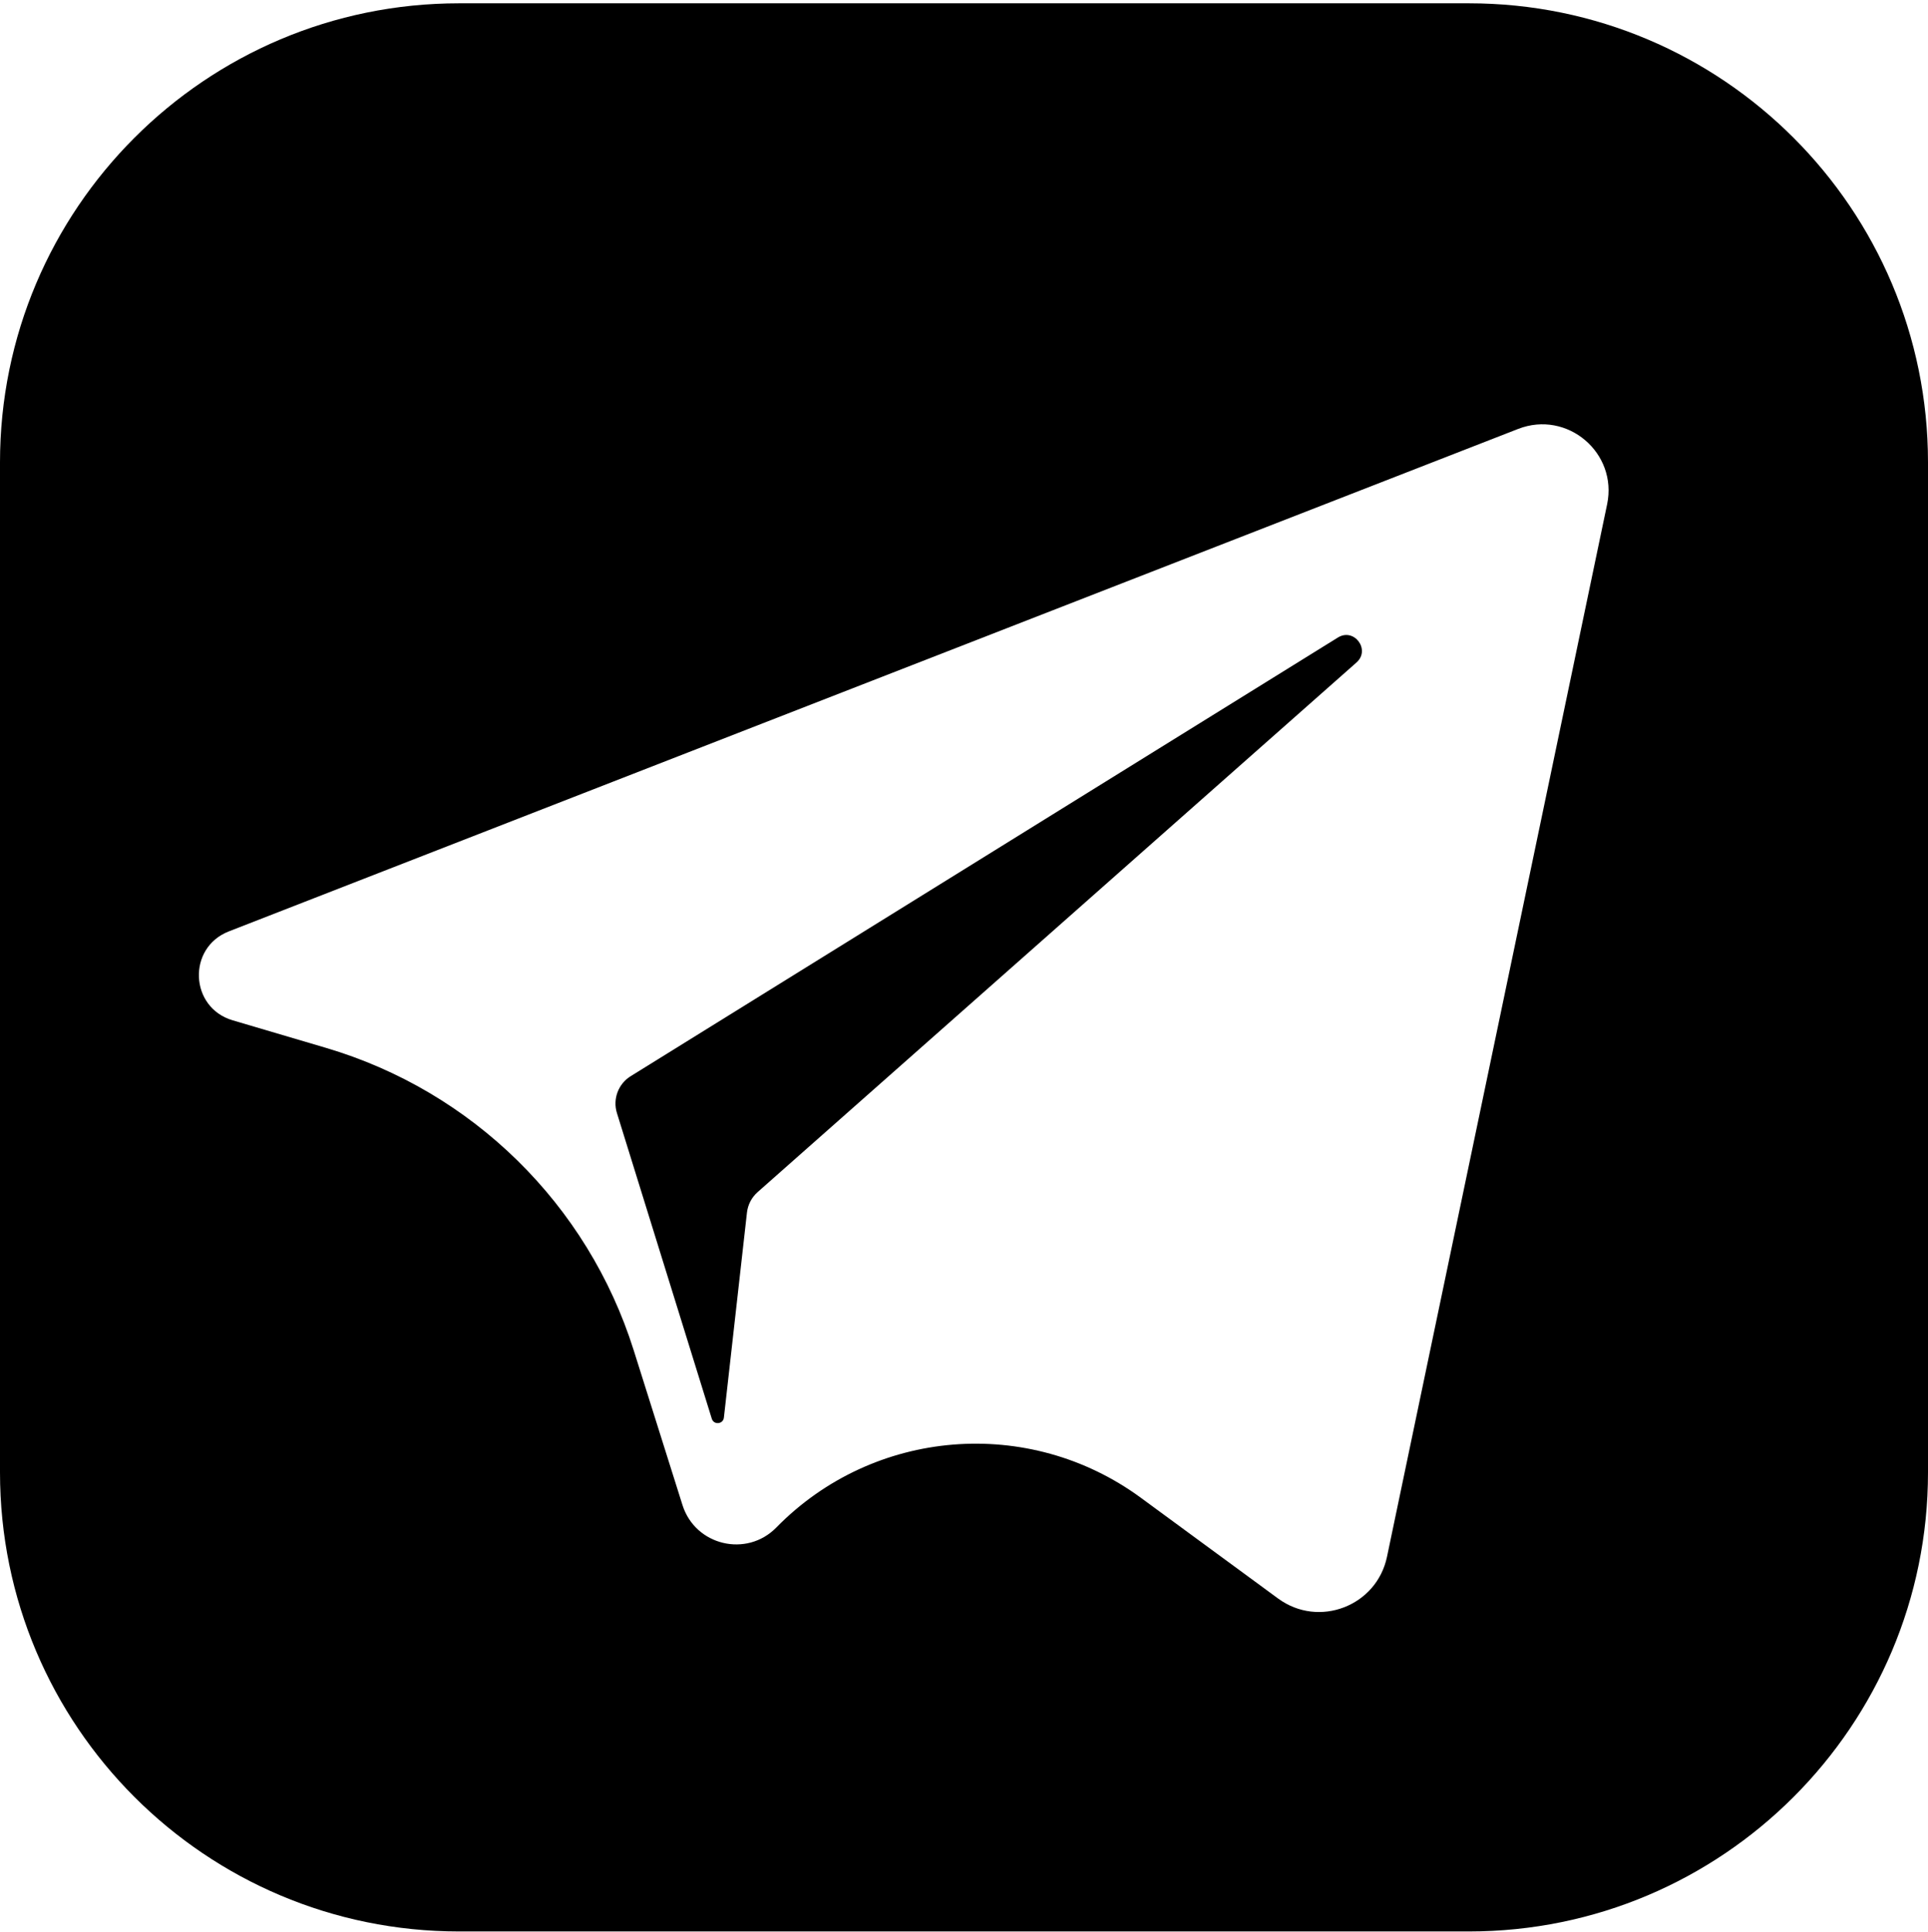
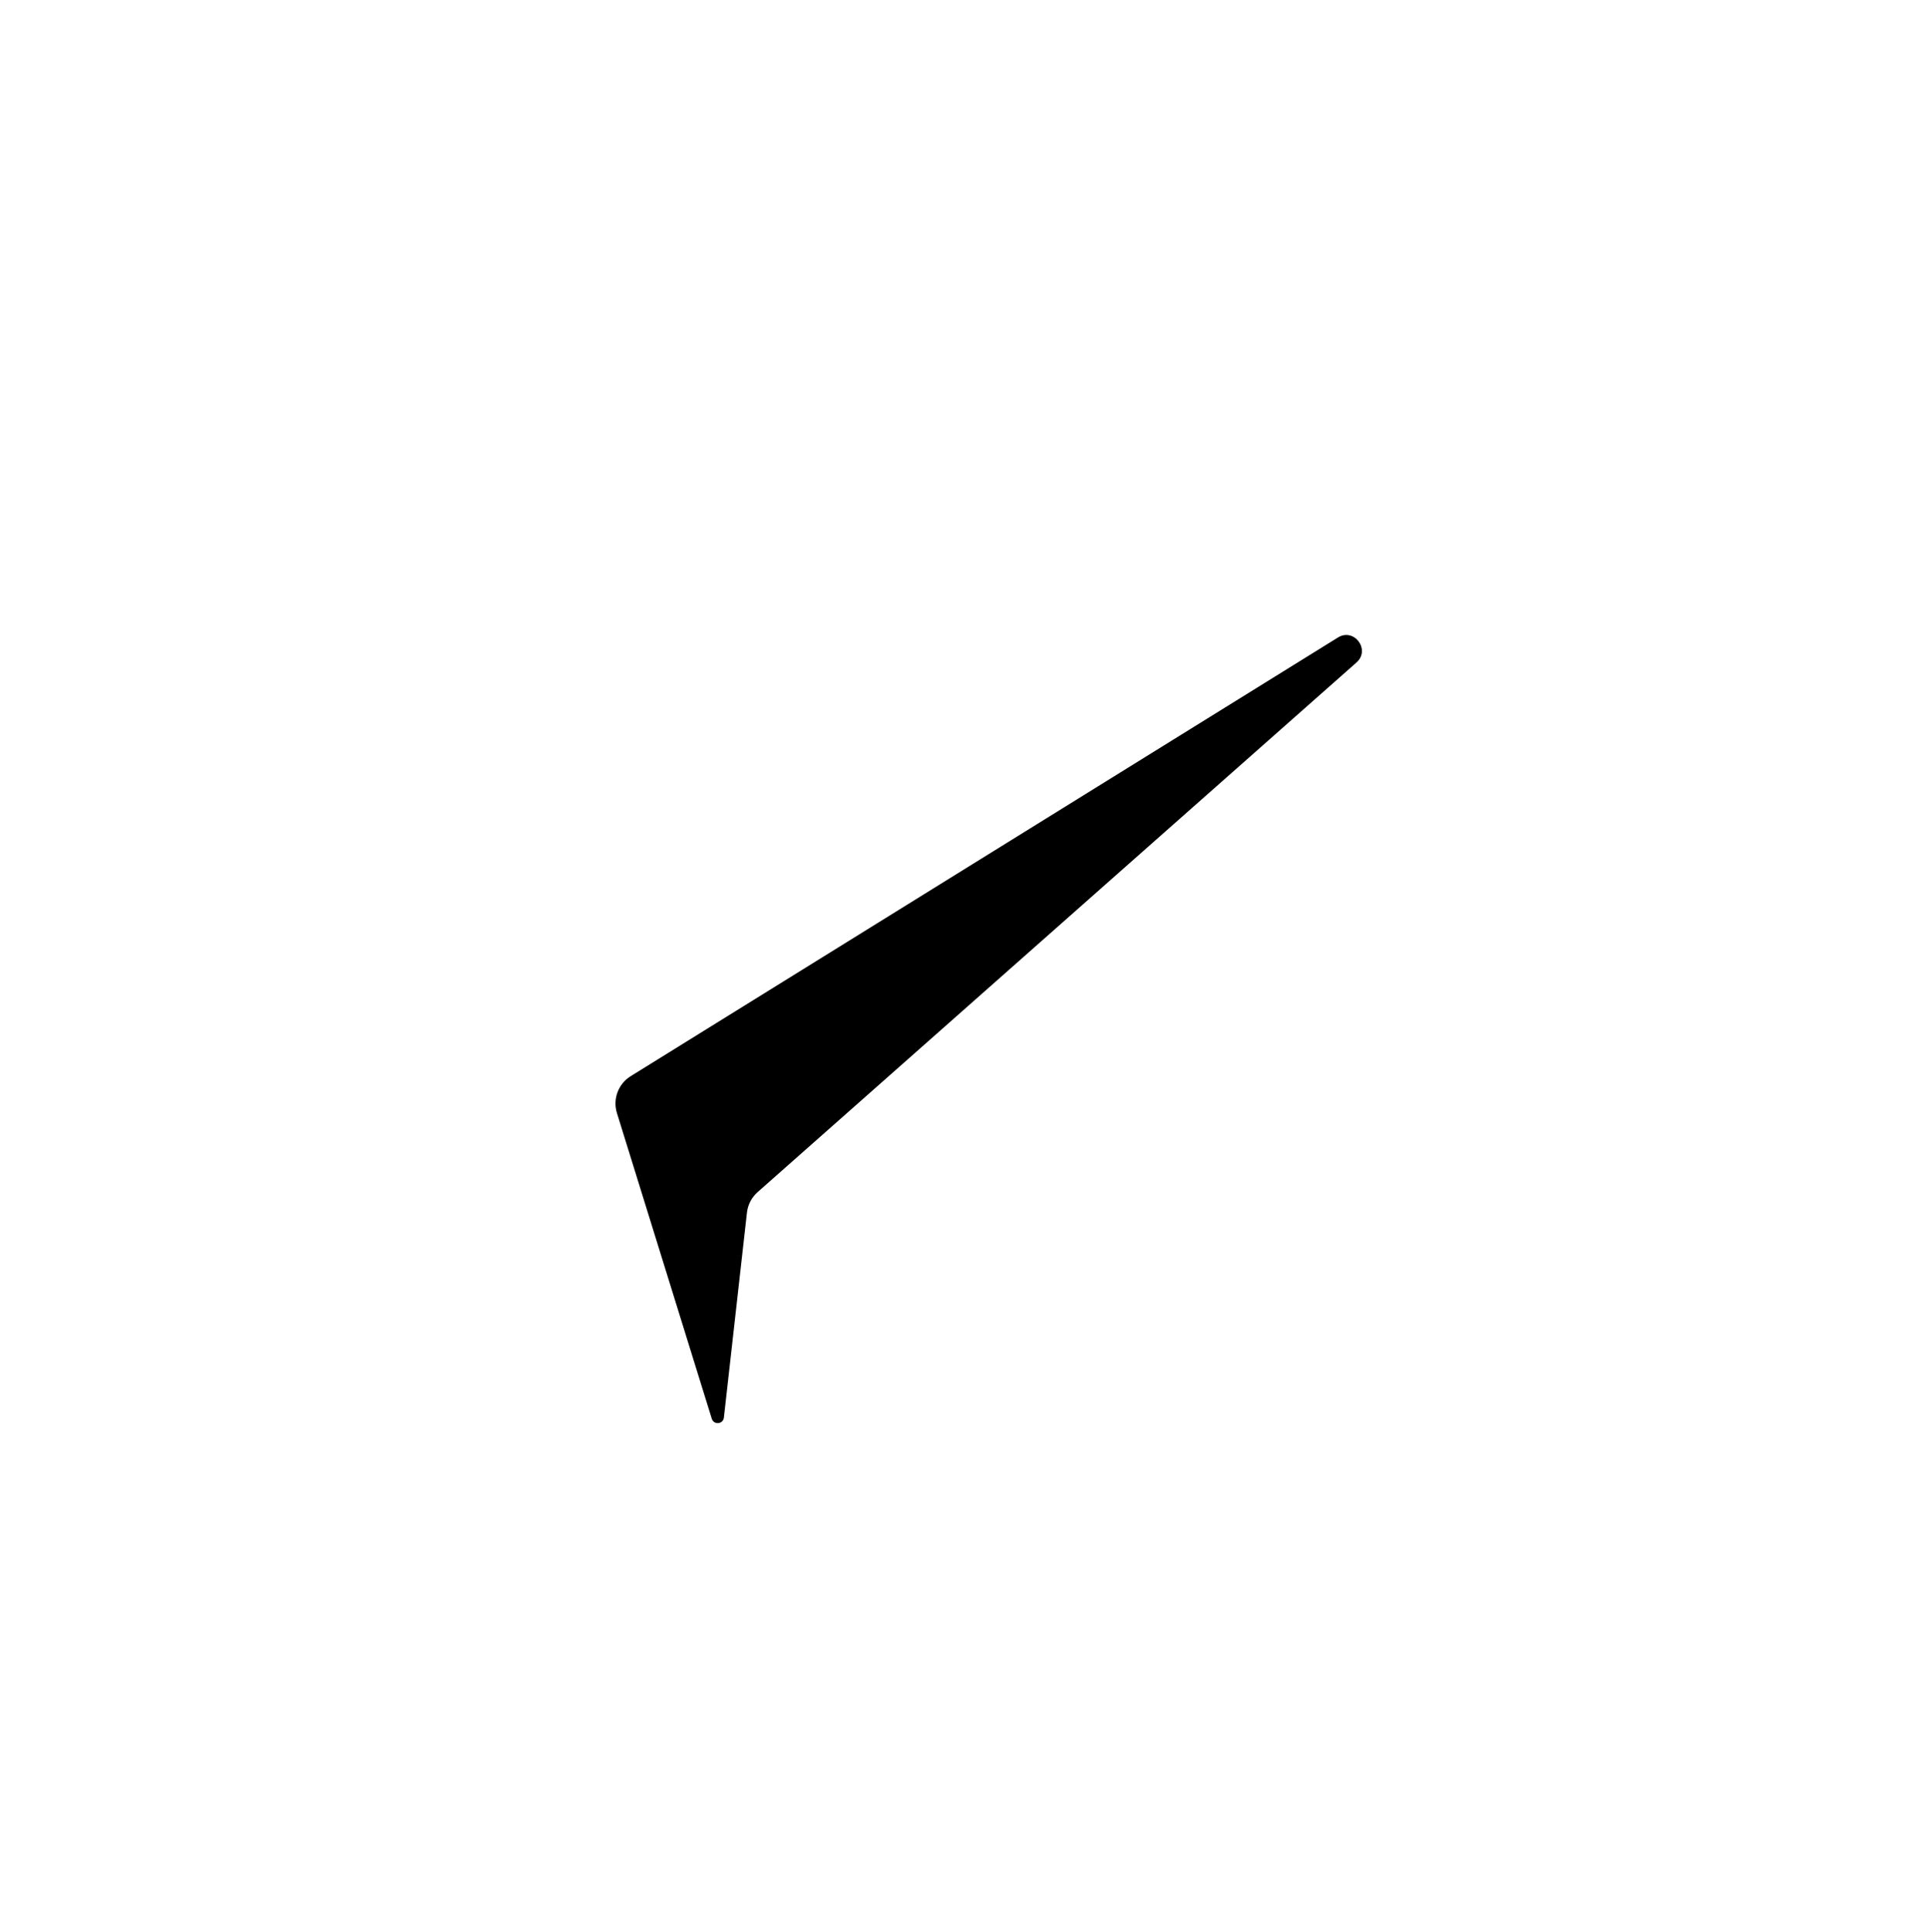
<svg xmlns="http://www.w3.org/2000/svg" width="504" height="505" viewBox="0 0 504 505" fill="none">
  <path d="M349.74 166.644L164.873 281.301C161.618 283.319 160.138 287.283 161.273 290.941L186.071 370.847C186.592 372.526 189.038 372.295 189.235 370.547L195.263 316.968C195.495 314.898 196.488 312.988 198.048 311.608L354.597 173.173C358.345 169.859 353.992 164.007 349.74 166.644Z" fill="black" />
-   <path d="M120 0.865C53.726 0.865 0 54.591 0 120.865V384.865C0 451.139 53.726 504.865 120 504.865H384C450.274 504.865 504 451.139 504 384.865V120.865C504 54.591 450.274 0.865 384 0.865H120ZM420.117 131.826L362.576 406.933C359.875 419.842 344.734 425.641 334.102 417.836L298.236 391.51C268.965 370.024 228.349 373.333 202.942 399.275V399.275C195.171 407.21 181.746 403.998 178.407 393.404L165.646 352.912C153.643 314.825 123.479 285.204 85.18 273.894L60.802 266.695C49.566 263.378 48.904 247.712 59.82 243.458L396.851 112.12C409.68 107.122 422.936 118.349 420.117 131.826Z" fill="black" />
</svg>